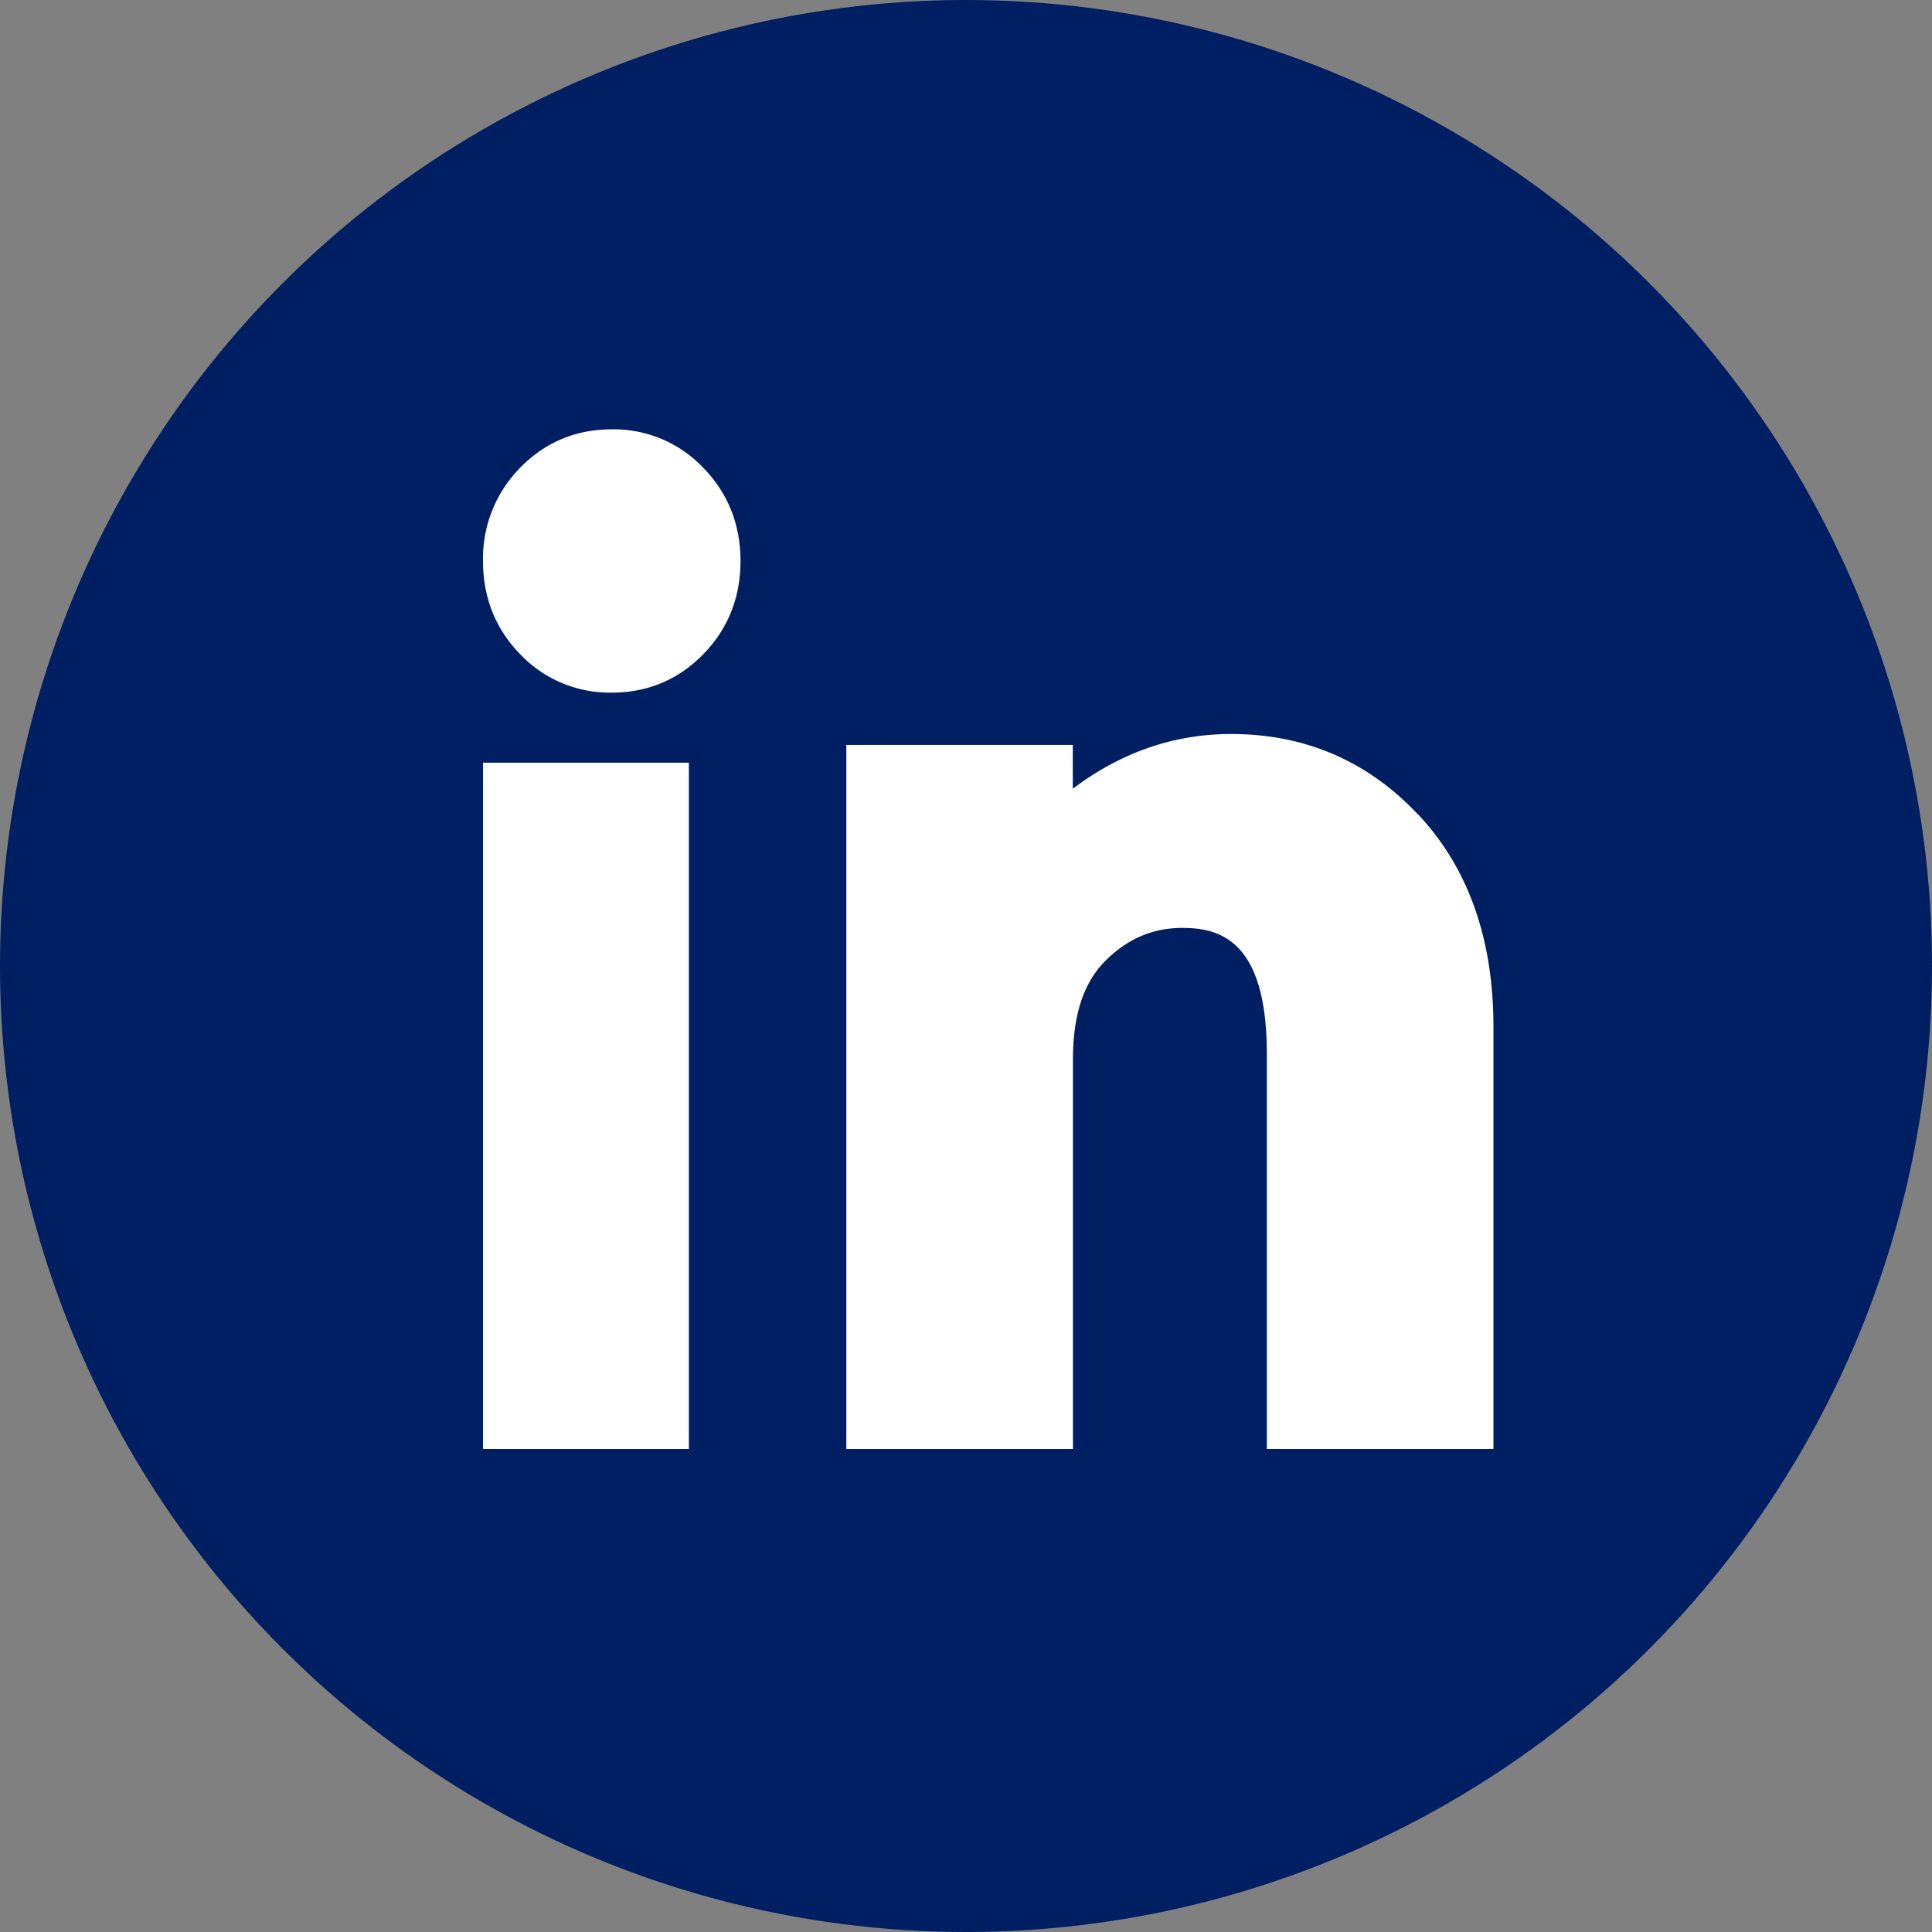
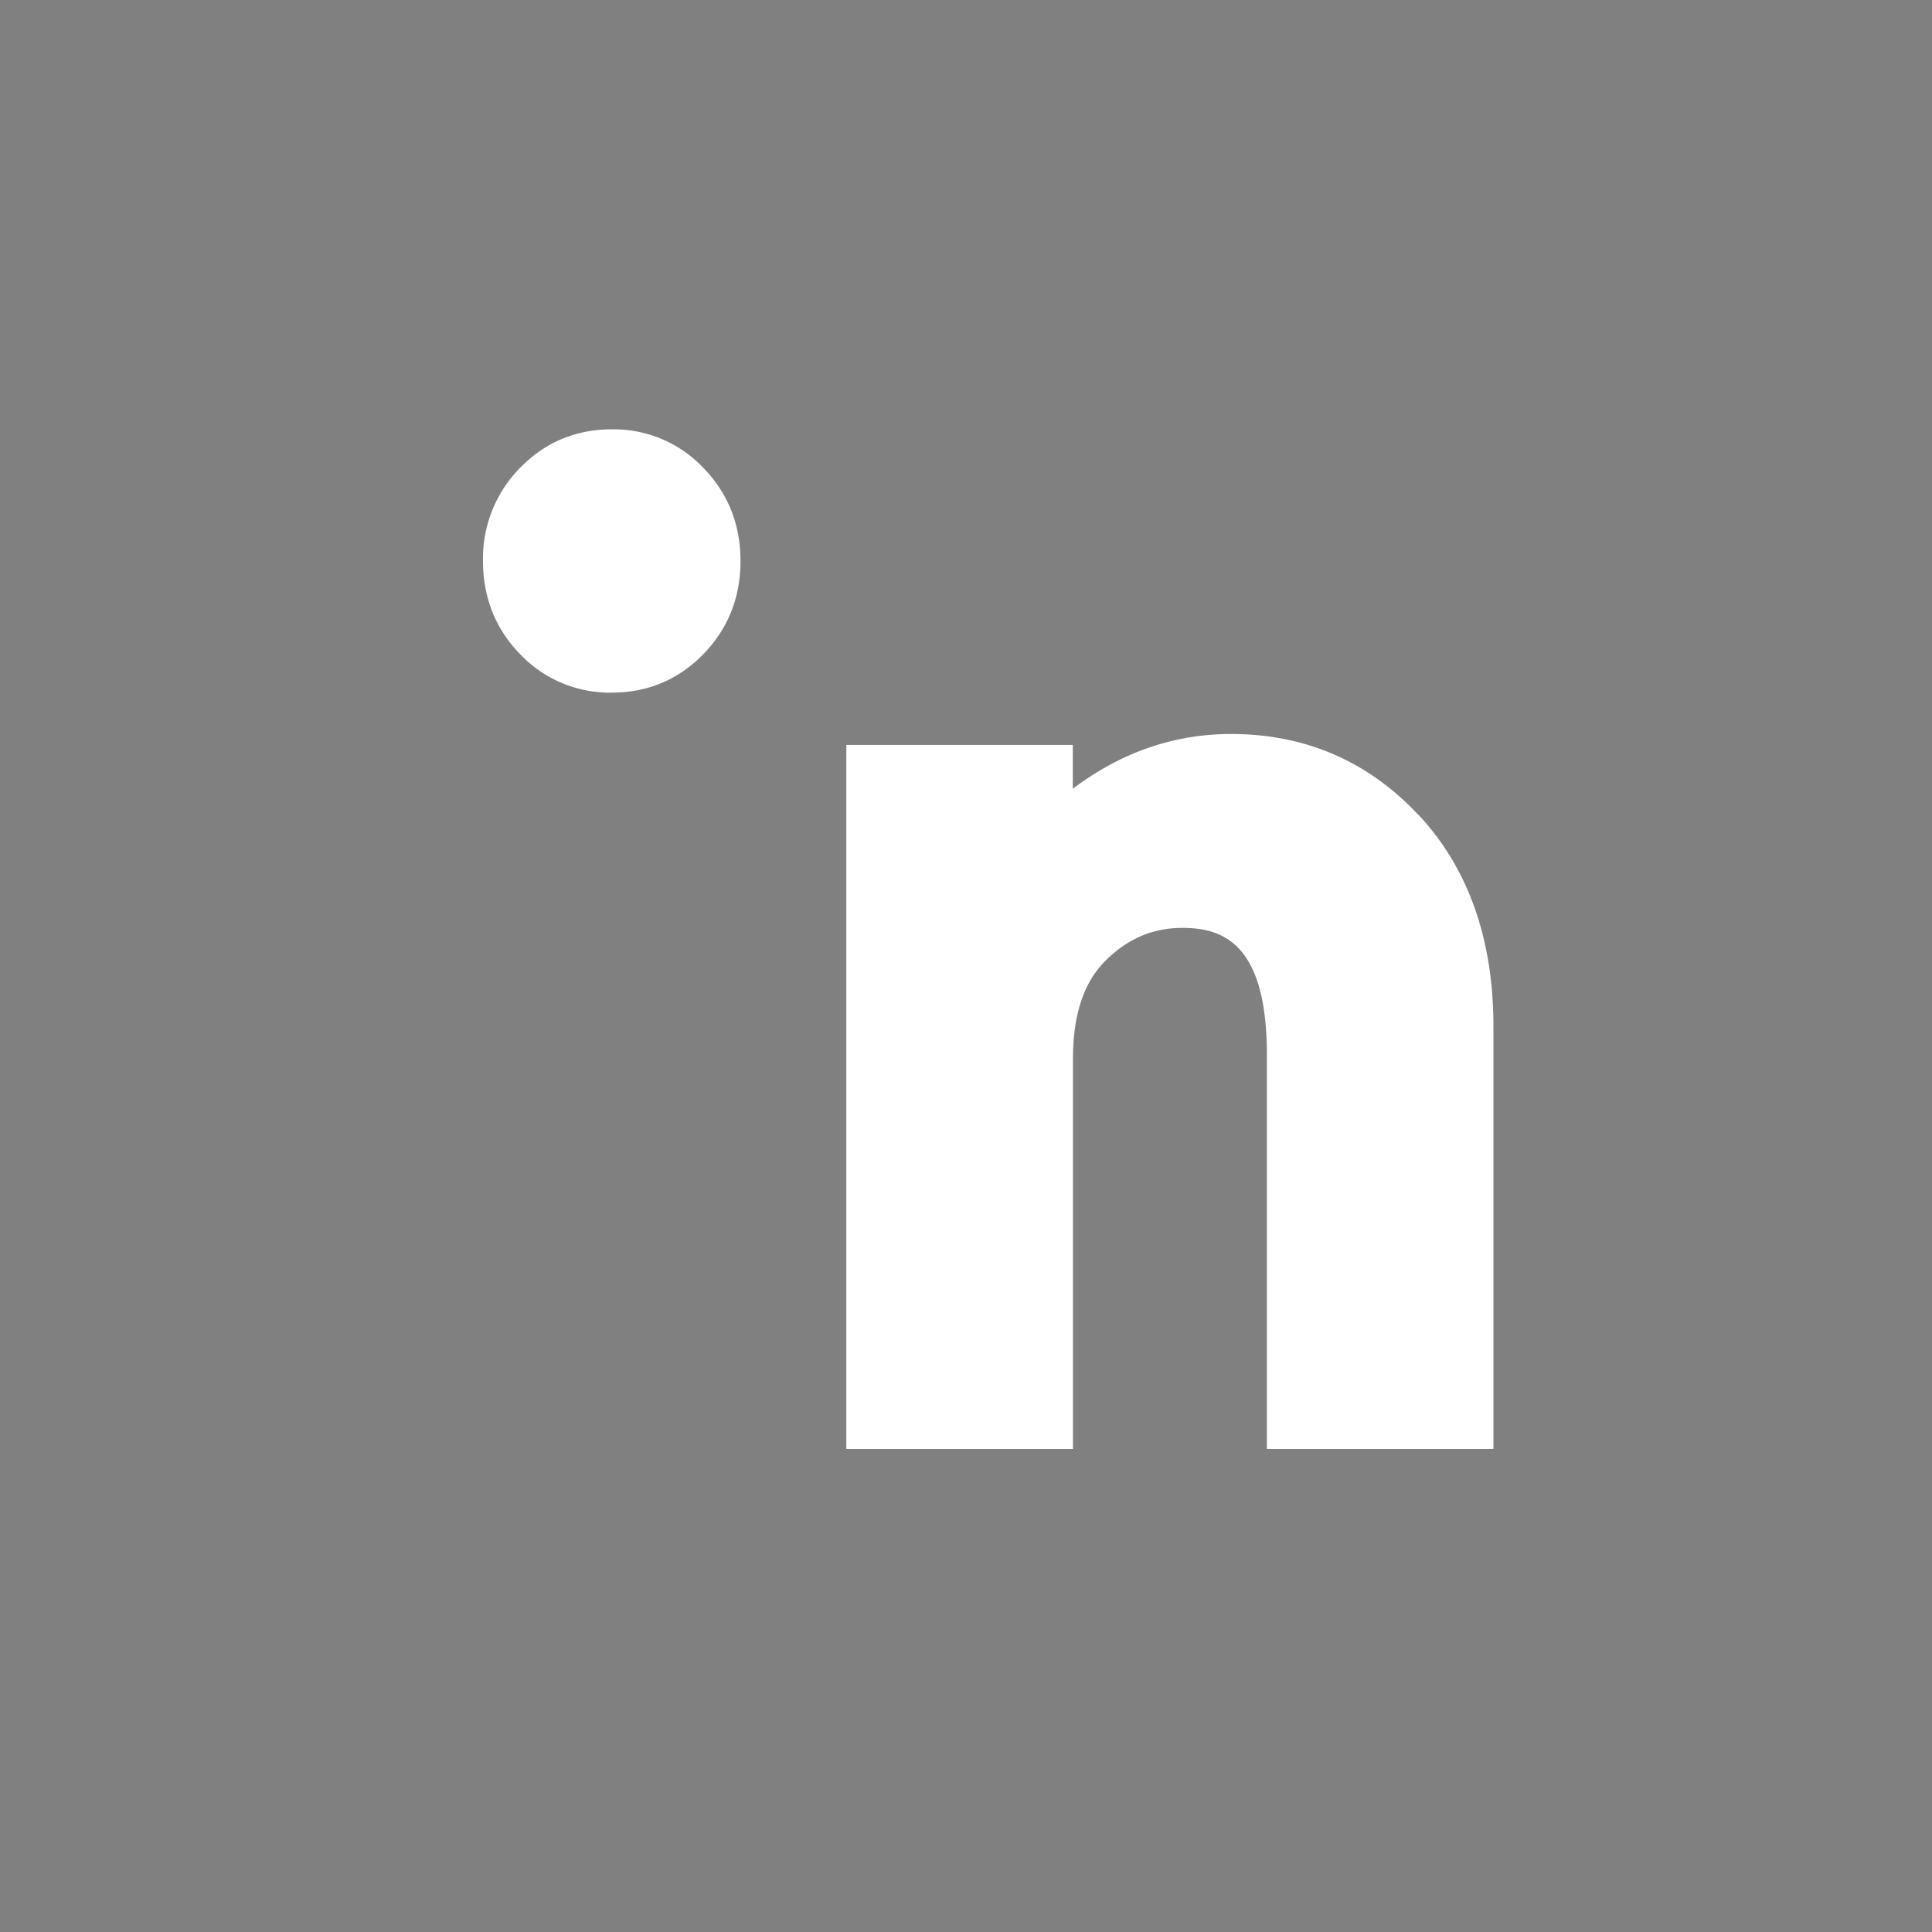
<svg xmlns="http://www.w3.org/2000/svg" width="36" height="36" viewBox="0 0 36 36">
  <rect x="0" y="0" width="36" height="36" fill="#808080" stroke="none" />
  <title>ABA2E416-9F84-4956-8AA3-3D11E7AD4072</title>
  <g fill="none" fill-rule="evenodd">
-     <circle fill="#001E62" cx="18" cy="18" r="18" />
-     <path d="M9 27h3.836V14.212H9V27zm2.4-19c-.67 0-1.24.24-1.704.712A2.406 2.406 0 0 0 9 10.452c0 .684.234 1.27.696 1.742a2.304 2.304 0 0 0 1.703.712c.667 0 1.24-.24 1.702-.712.463-.473.697-1.058.697-1.74 0-.684-.235-1.27-.698-1.742A2.294 2.294 0 0 0 11.4 8zm15.025 7.18c-.934-.997-2.107-1.503-3.485-1.503-1.064 0-2.053.343-2.95 1.02v-.816h-4.22V27h4.223v-7.262c0-.832.2-1.434.61-1.84.41-.408.88-.608 1.43-.608.732 0 1.573.268 1.573 2.357V27h4.222v-7.875c0-1.627-.47-2.954-1.4-3.946z" fill="#FFF" />
+     <path d="M9 27h3.836V14.212V27zm2.4-19c-.67 0-1.24.24-1.704.712A2.406 2.406 0 0 0 9 10.452c0 .684.234 1.27.696 1.742a2.304 2.304 0 0 0 1.703.712c.667 0 1.24-.24 1.702-.712.463-.473.697-1.058.697-1.74 0-.684-.235-1.27-.698-1.742A2.294 2.294 0 0 0 11.4 8zm15.025 7.18c-.934-.997-2.107-1.503-3.485-1.503-1.064 0-2.053.343-2.95 1.02v-.816h-4.22V27h4.223v-7.262c0-.832.2-1.434.61-1.84.41-.408.88-.608 1.43-.608.732 0 1.573.268 1.573 2.357V27h4.222v-7.875c0-1.627-.47-2.954-1.4-3.946z" fill="#FFF" />
  </g>
</svg>